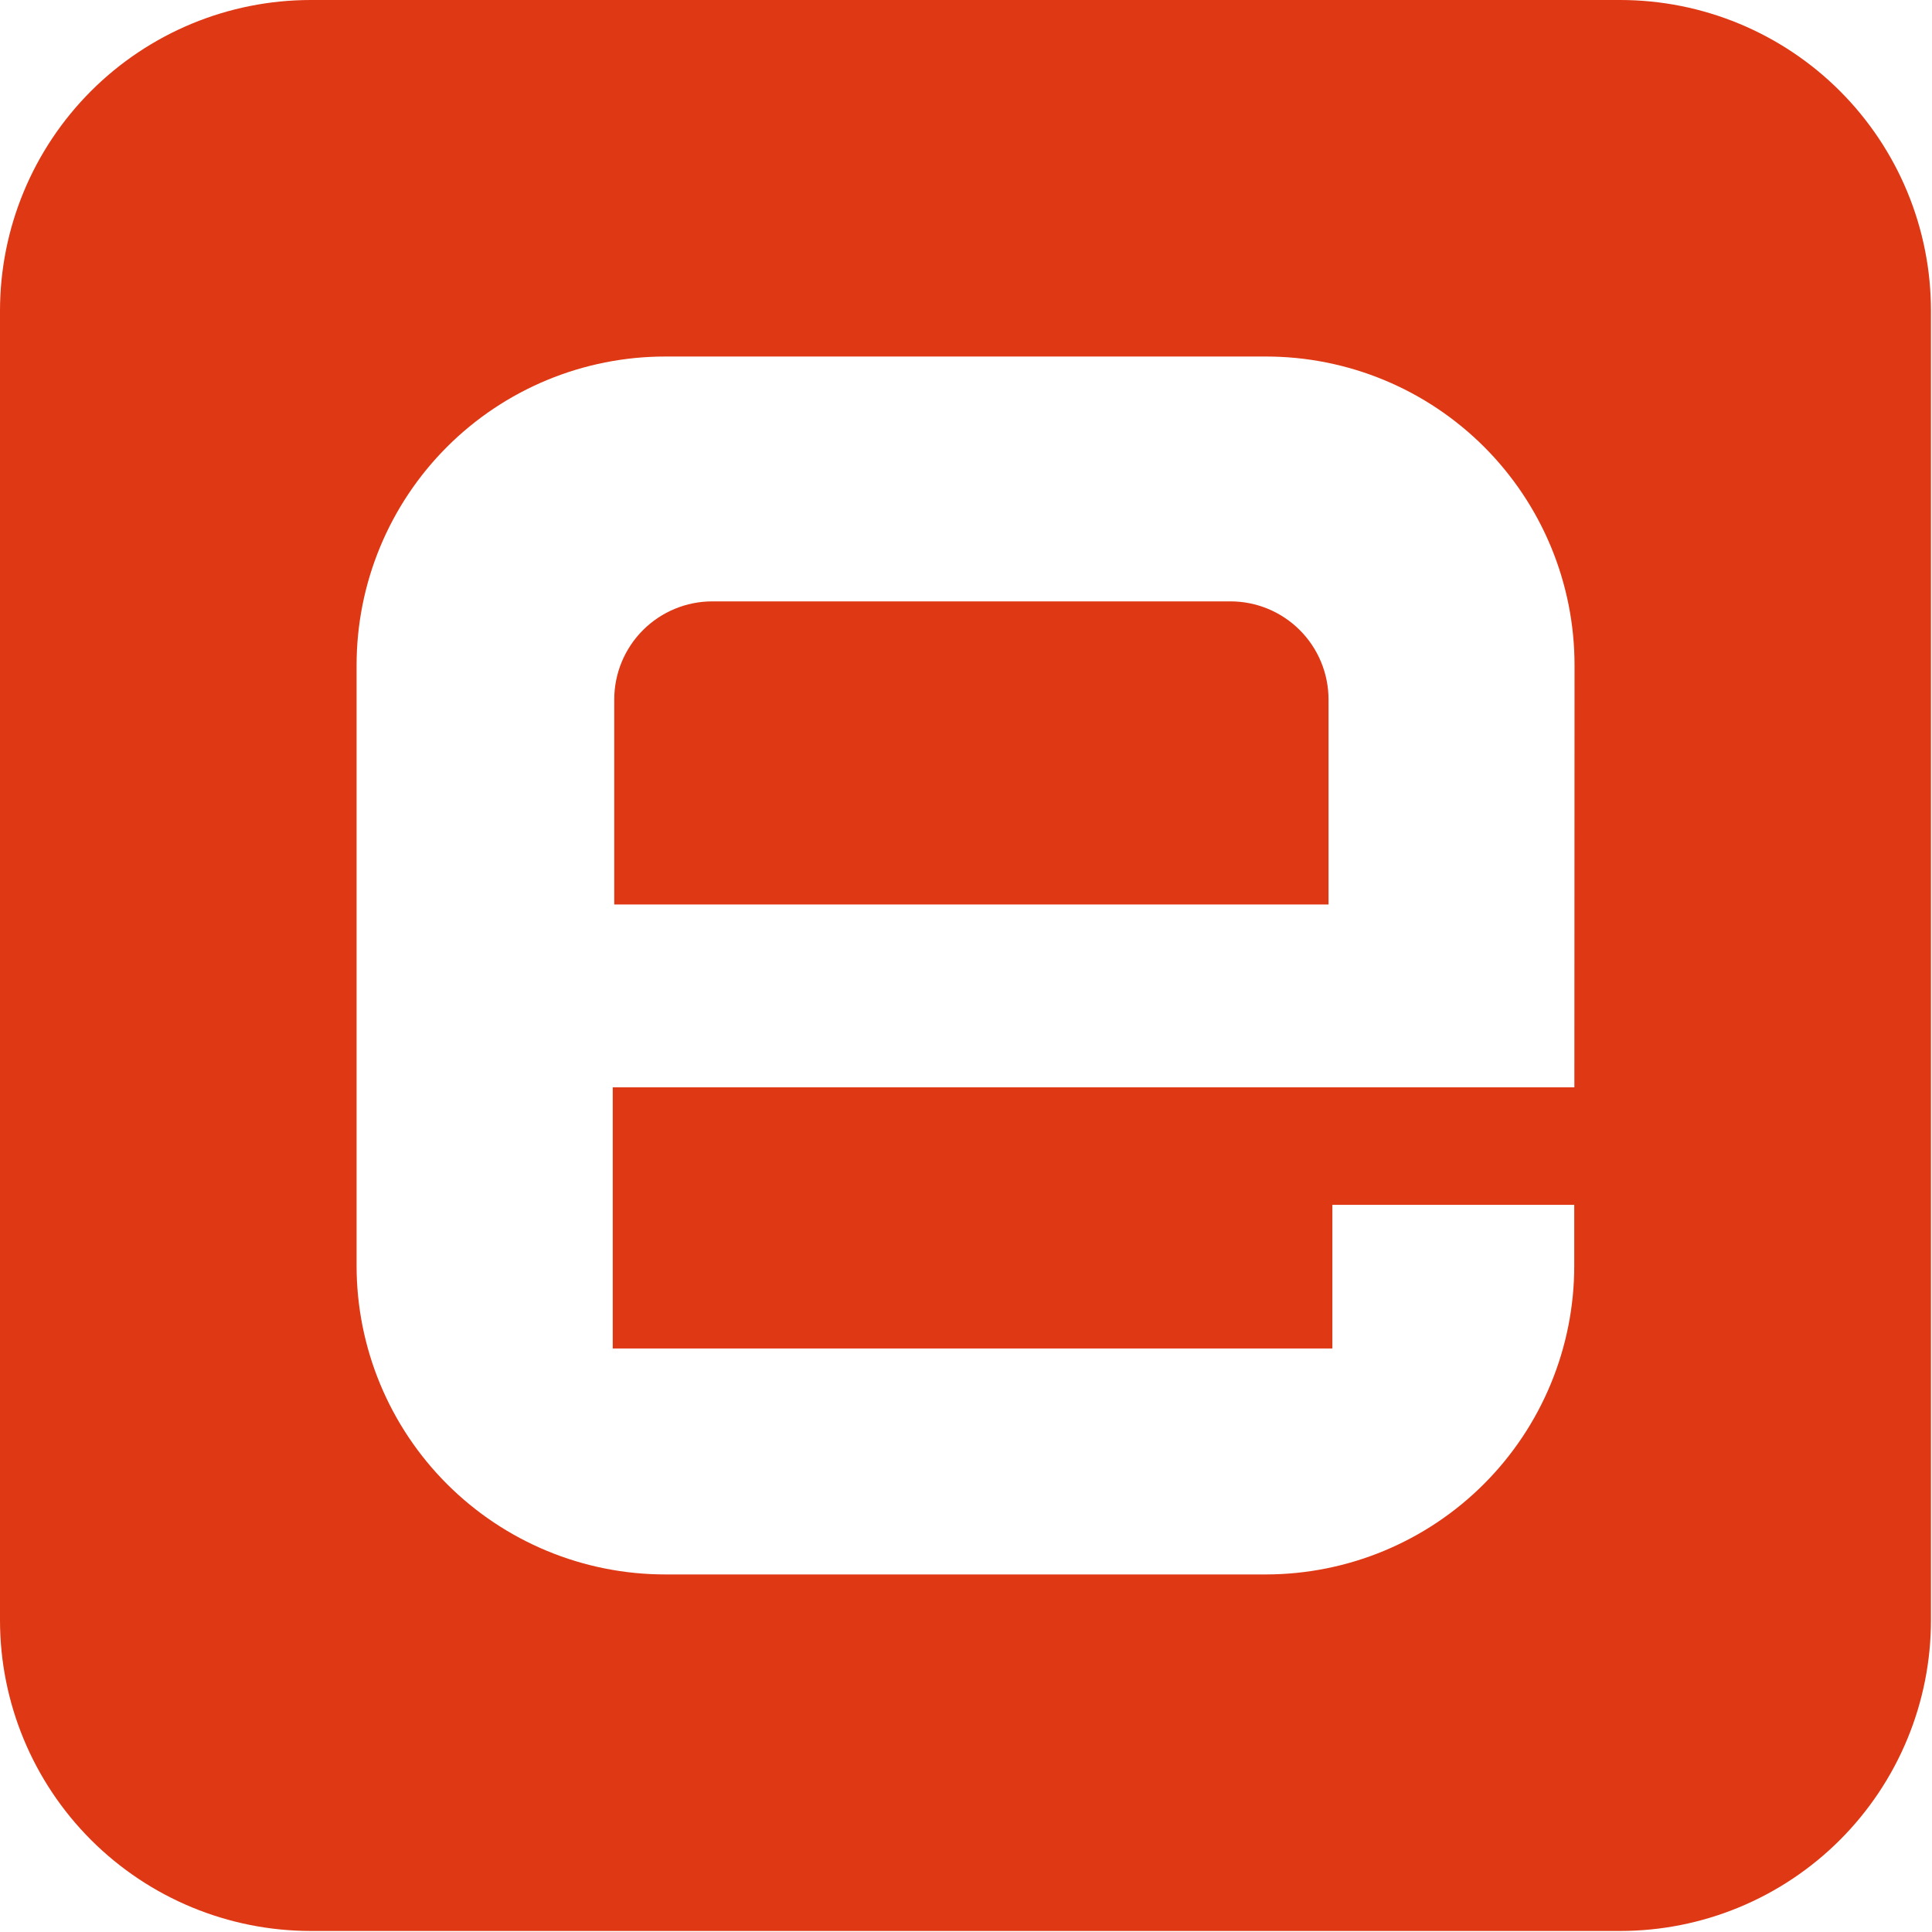
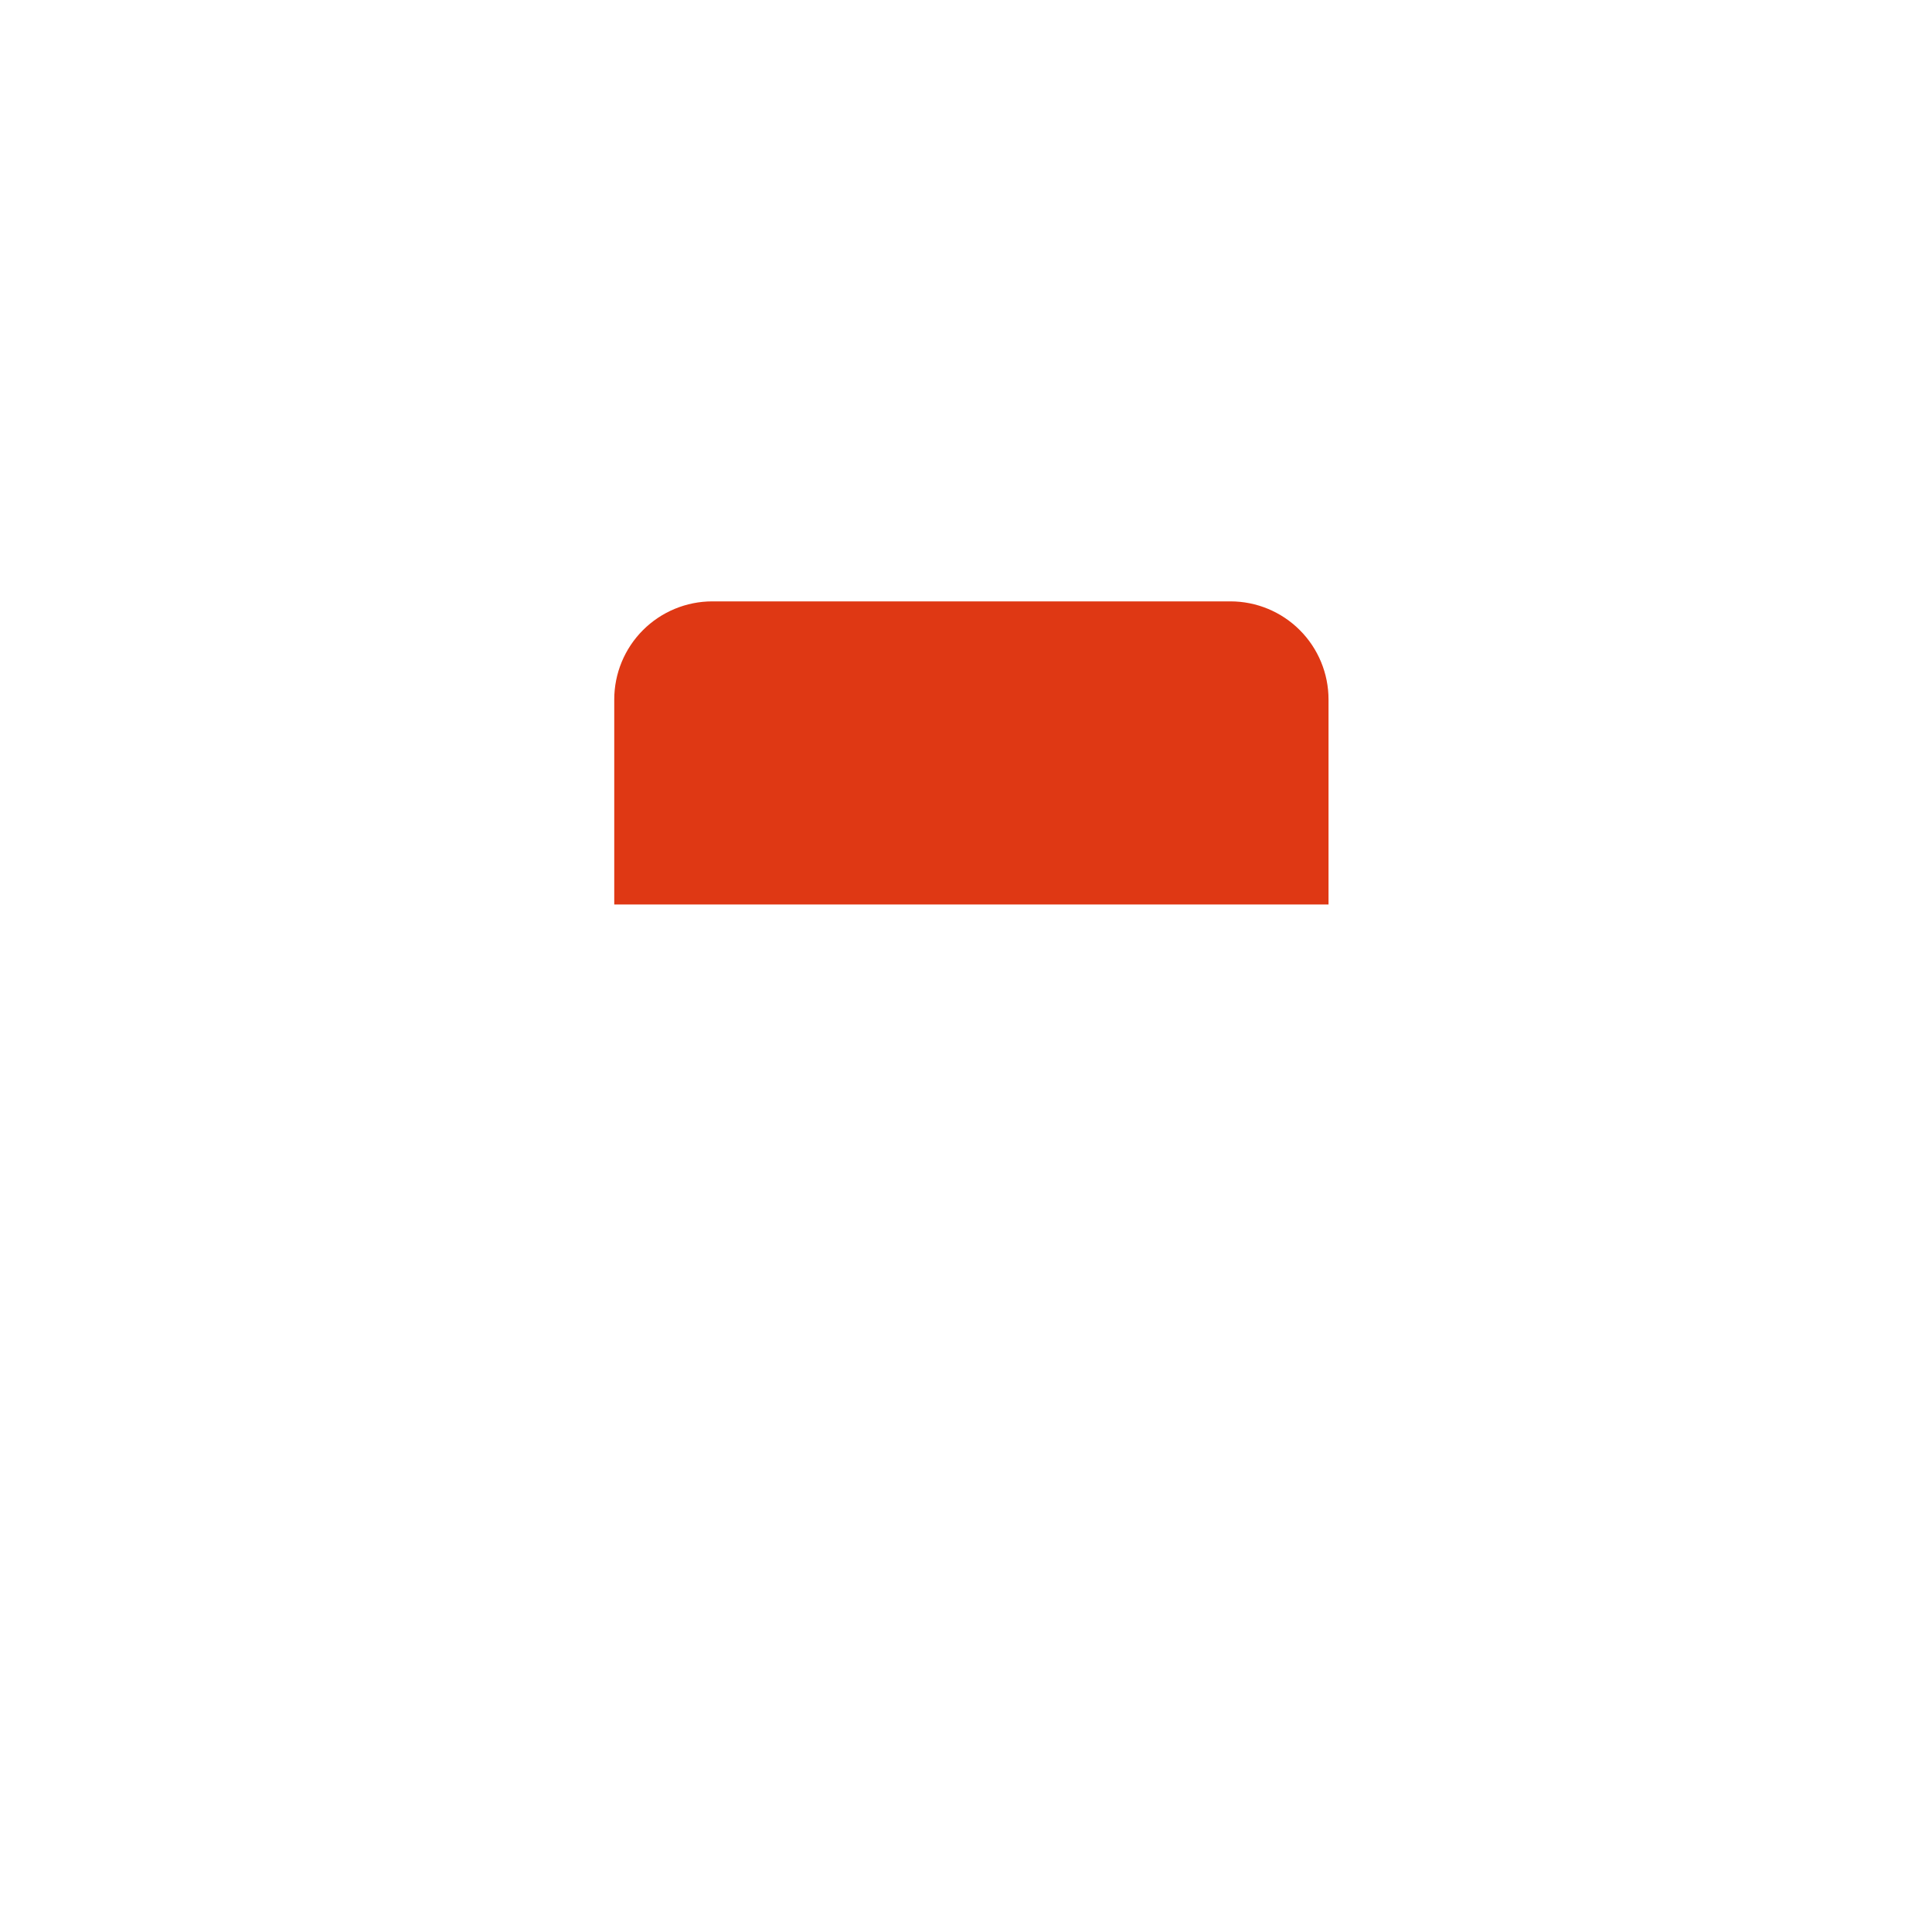
<svg xmlns="http://www.w3.org/2000/svg" width="615" height="615" viewBox="0 0 615 615" fill="none">
-   <path d="M515.74 0H98.94C72.7 0 47.534 10.424 28.979 28.979C10.424 47.534 0 72.7 0 98.94L0 515.74C0.003 541.979 10.428 567.142 28.982 585.695C47.537 604.247 72.701 614.67 98.94 614.67H515.74C528.732 614.67 541.596 612.111 553.599 607.139C565.602 602.168 576.508 594.881 585.694 585.694C594.881 576.508 602.168 565.602 607.139 553.599C612.111 541.596 614.67 528.732 614.67 515.74V98.94C614.671 85.948 612.113 73.082 607.142 61.078C602.171 49.074 594.884 38.167 585.698 28.98C576.511 19.792 565.605 12.504 553.601 7.532C541.598 2.559 528.732 -6.63754e-08 515.74 0ZM501.16 346.12H195.05V429.26H424.12V383.53H501.12V402.94C501.123 428.975 490.79 453.946 472.392 472.367C453.993 490.787 429.035 501.151 403 501.18H211.78C198.877 501.183 186.099 498.644 174.178 493.708C162.256 488.772 151.423 481.536 142.297 472.414C133.172 463.291 125.933 452.461 120.994 440.54C116.054 428.62 113.511 415.843 113.51 402.94V211.77C113.505 198.863 116.043 186.082 120.979 174.156C125.916 162.23 133.154 151.394 142.28 142.267C151.406 133.14 162.242 125.901 174.167 120.963C186.092 116.026 198.873 113.486 211.78 113.49H403C415.903 113.491 428.679 116.035 440.598 120.975C452.517 125.916 463.346 133.156 472.467 142.283C481.587 151.41 488.82 162.244 493.752 174.167C498.683 186.09 501.218 198.867 501.21 211.77L501.16 346.12Z" fill="#DF3814" />
  <path d="M391.67 191.43H226.76C218.477 191.43 210.534 194.72 204.677 200.577C198.82 206.434 195.53 214.377 195.53 222.66V287.91H422.9V222.66C422.9 214.377 419.61 206.434 413.753 200.577C407.896 194.72 399.953 191.43 391.67 191.43Z" fill="#DF3814" />
</svg>